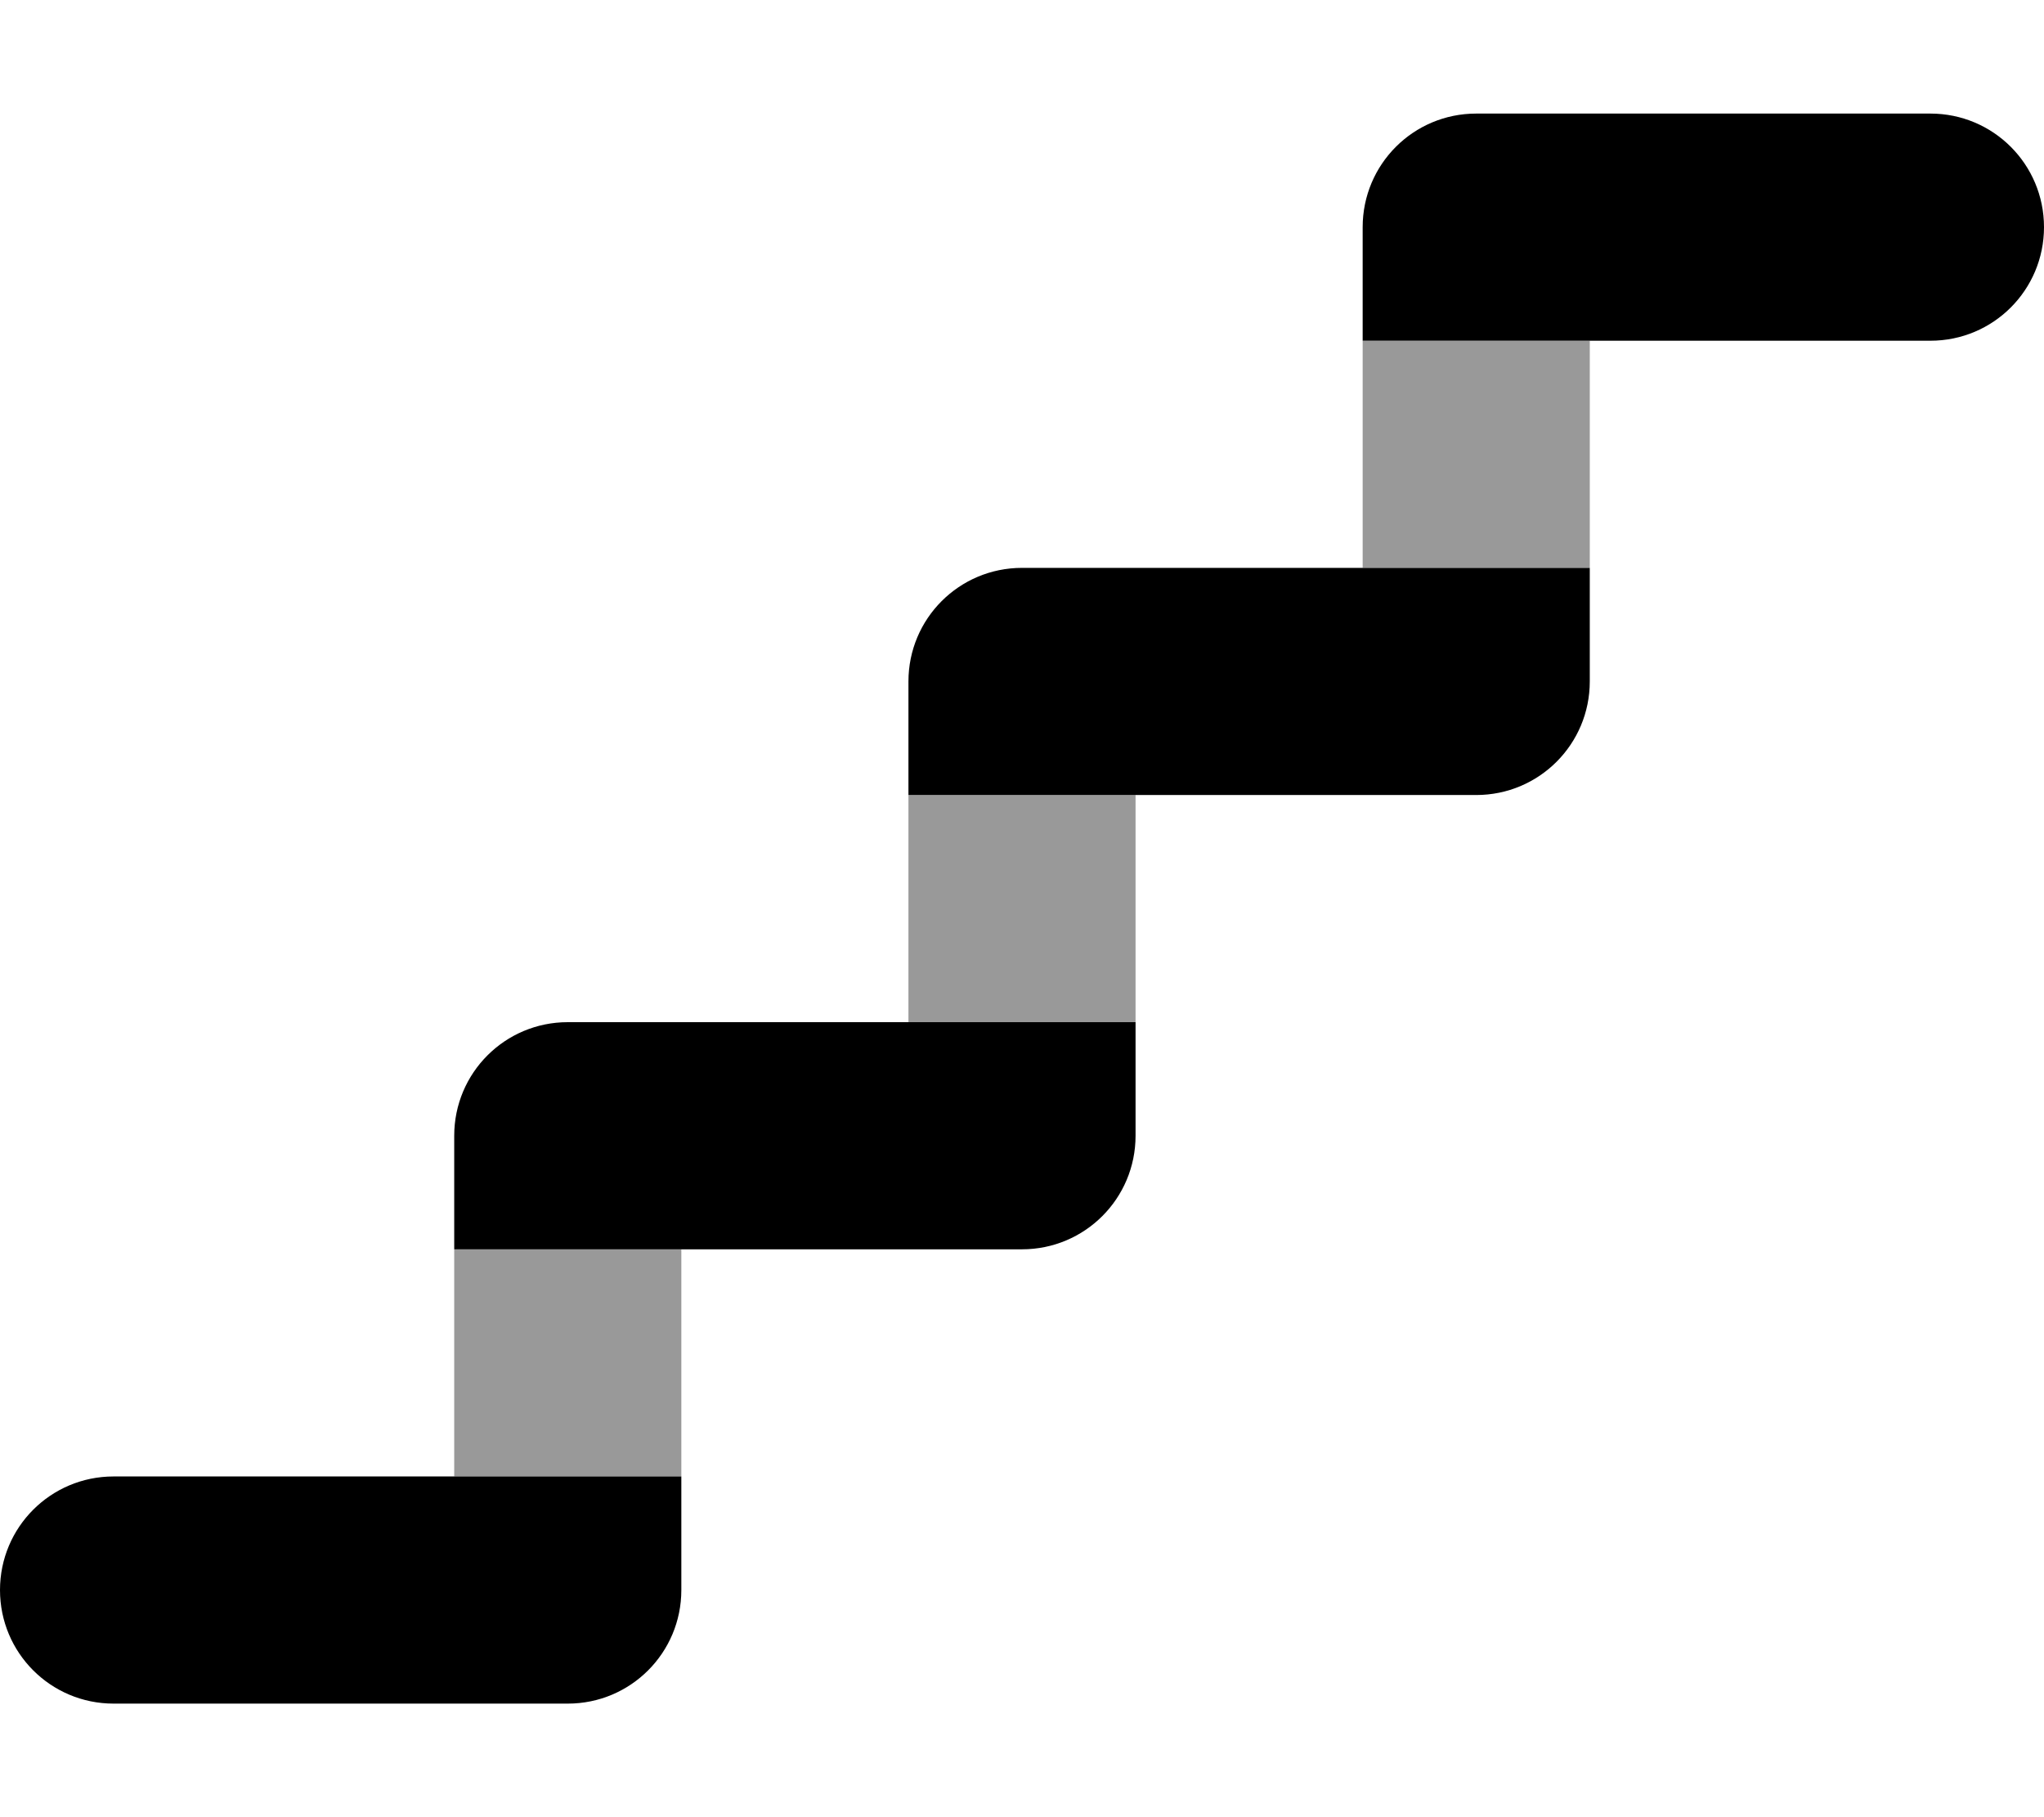
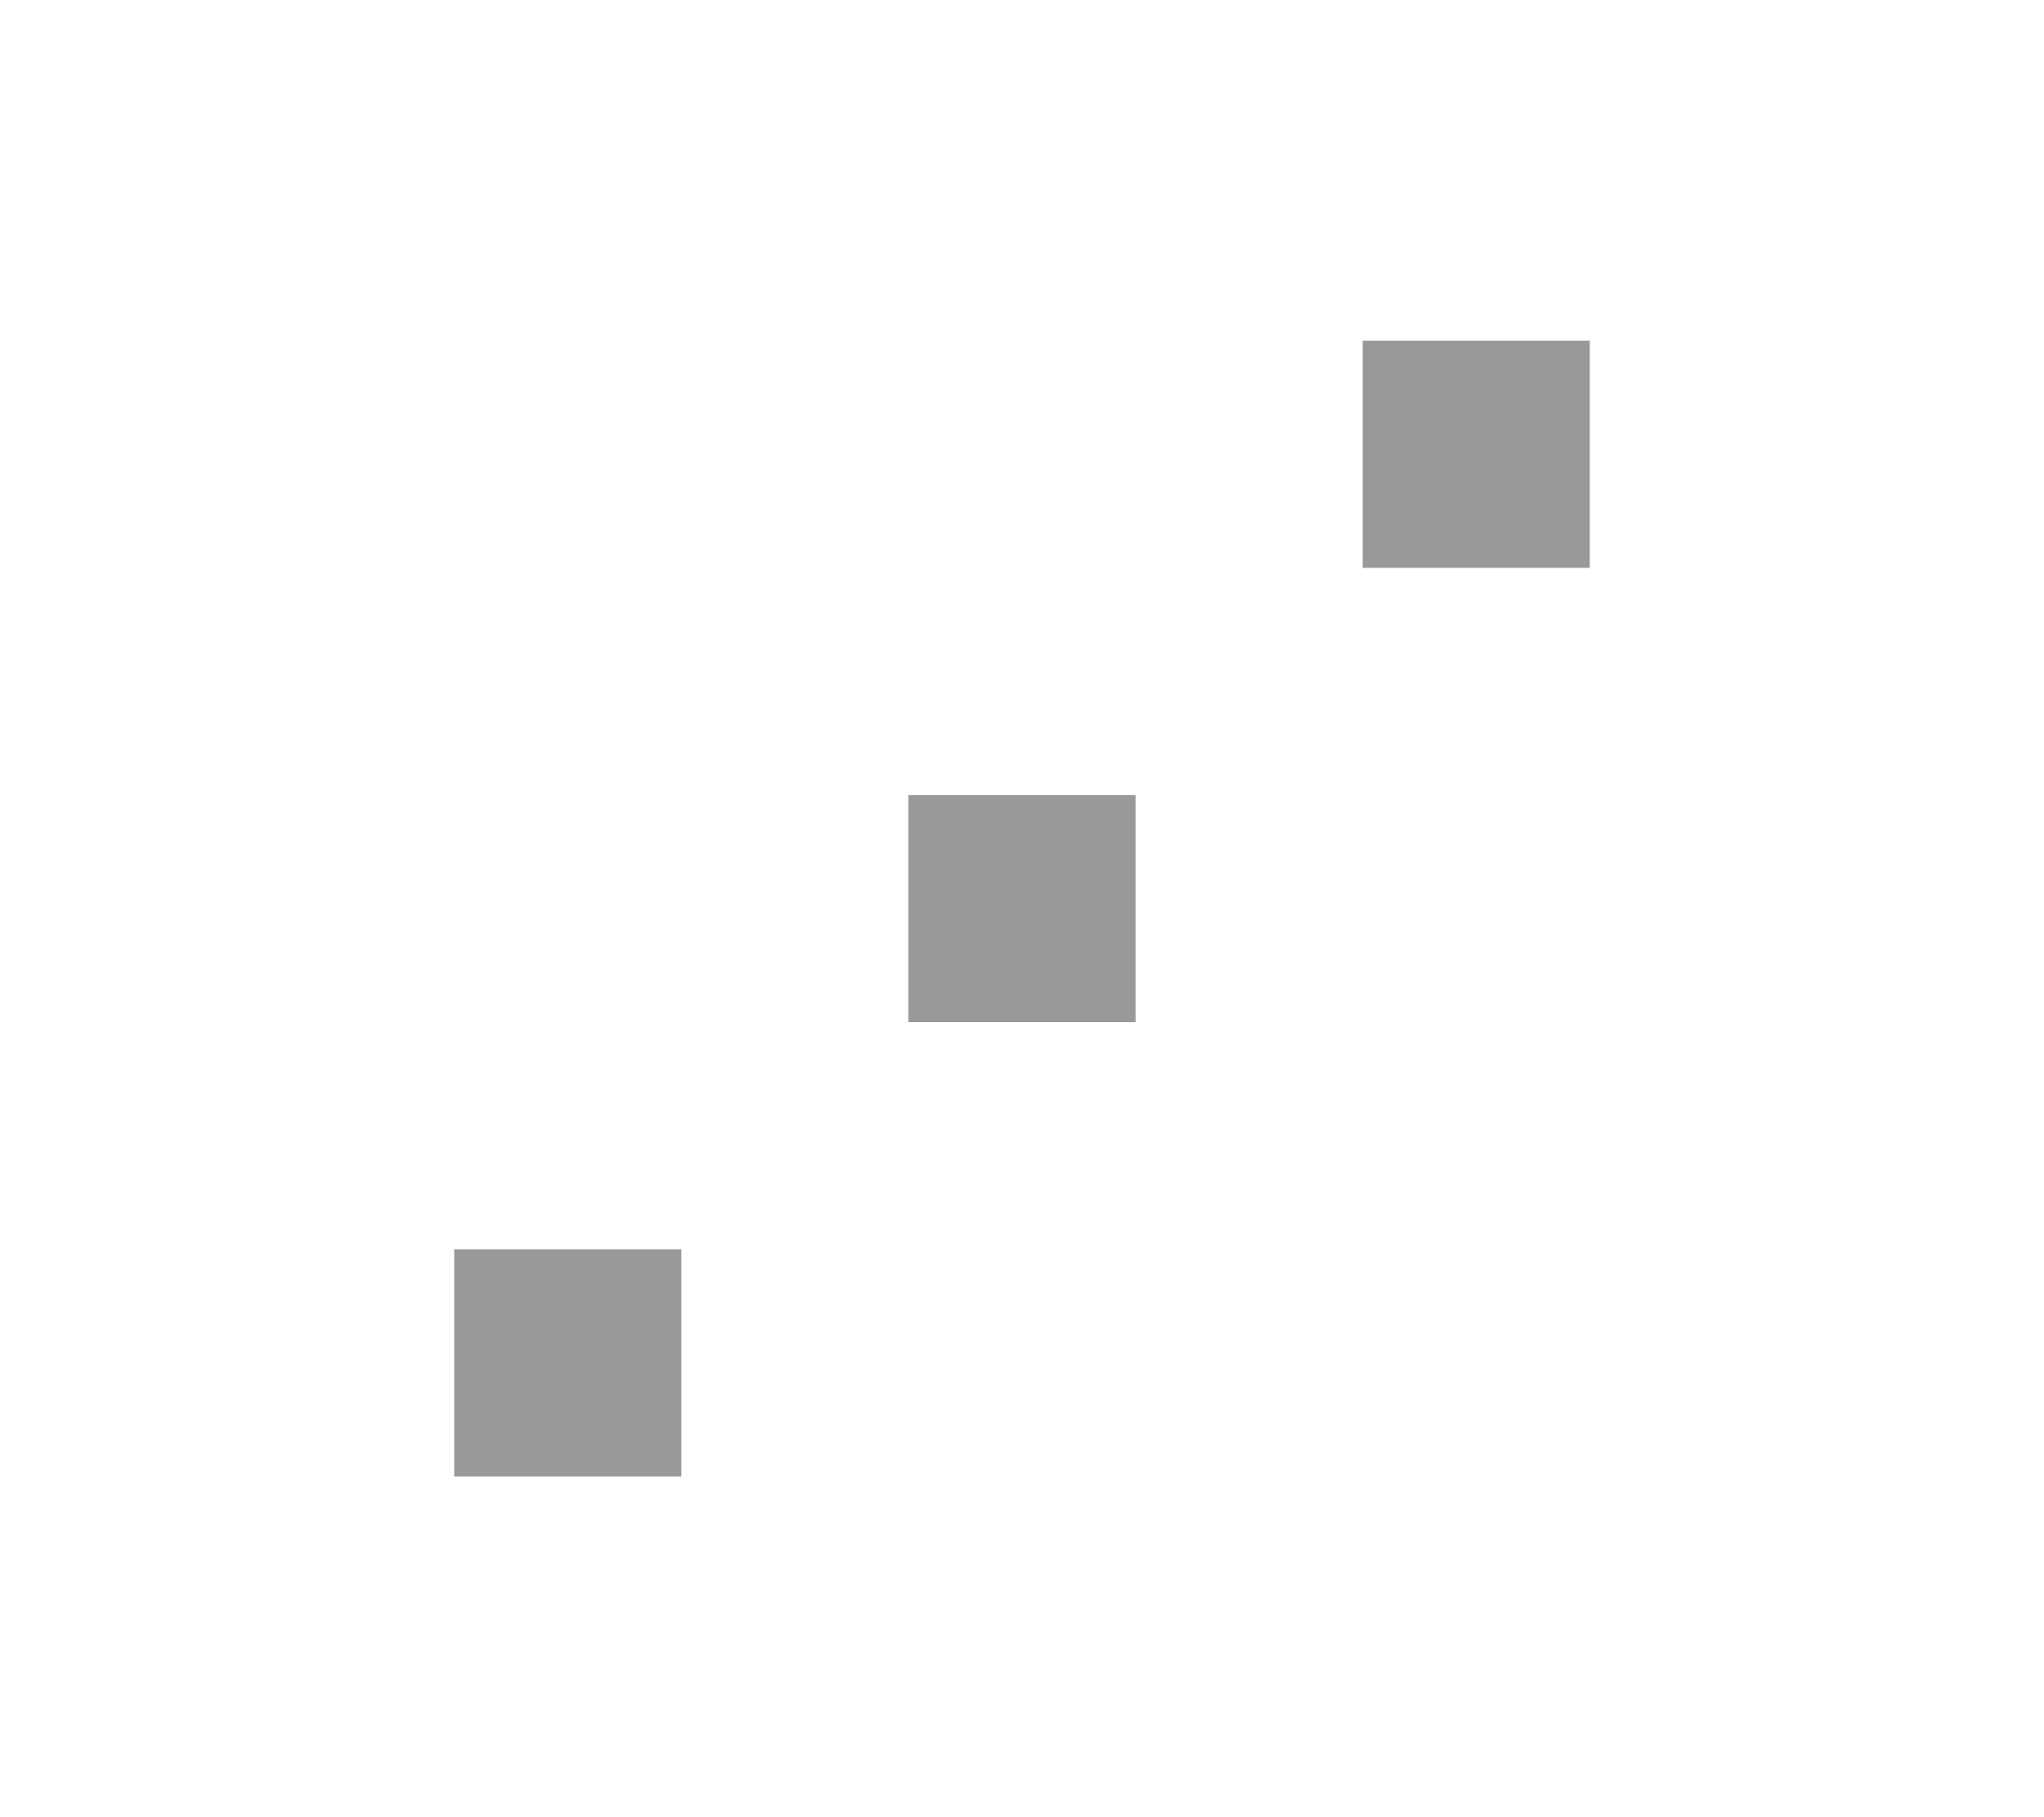
<svg xmlns="http://www.w3.org/2000/svg" viewBox="0 0 576 512">
  <path class="fa-secondary" style="fill:inherit;opacity:.4;" d="M128 352l0 64 64 0 0-64-64 0zM256 224l0 64 64 0 0-64-64 0zM384 96l0 64 64 0 0-64-64 0z" />
-   <path class="fa-primary" style="fill:inherit;opacity:1;" d="M416 32c-17.7 0-32 14.3-32 32l0 32 64 0 96 0c17.7 0 32-14.3 32-32s-14.3-32-32-32L416 32zM384 160l-96 0c-17.7 0-32 14.3-32 32l0 32 64 0 96 0c17.7 0 32-14.3 32-32l0-32-64 0zM160 288c-17.7 0-32 14.3-32 32l0 32 64 0 96 0c17.7 0 32-14.3 32-32l0-32-64 0-96 0zm32 128l-64 0-96 0c-17.7 0-32 14.3-32 32s14.3 32 32 32l128 0c17.7 0 32-14.3 32-32l0-32z" />
</svg>